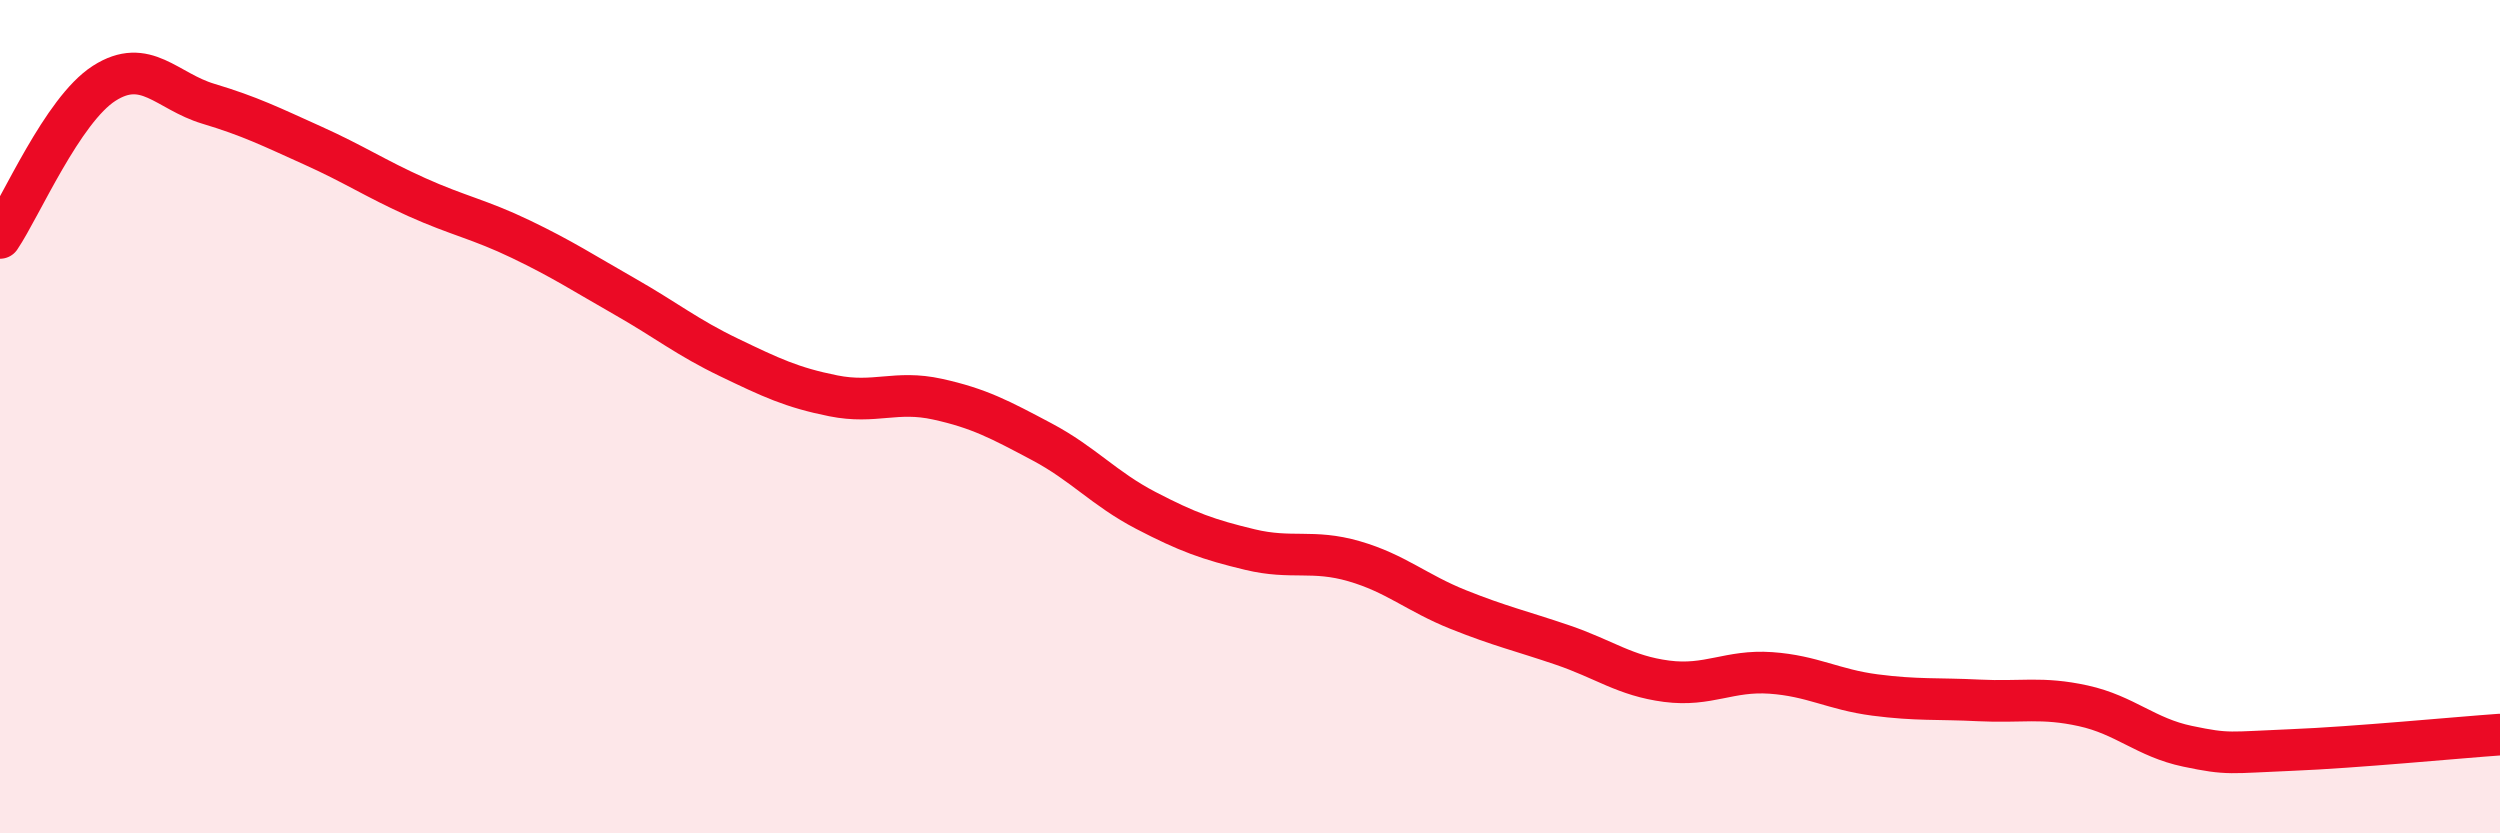
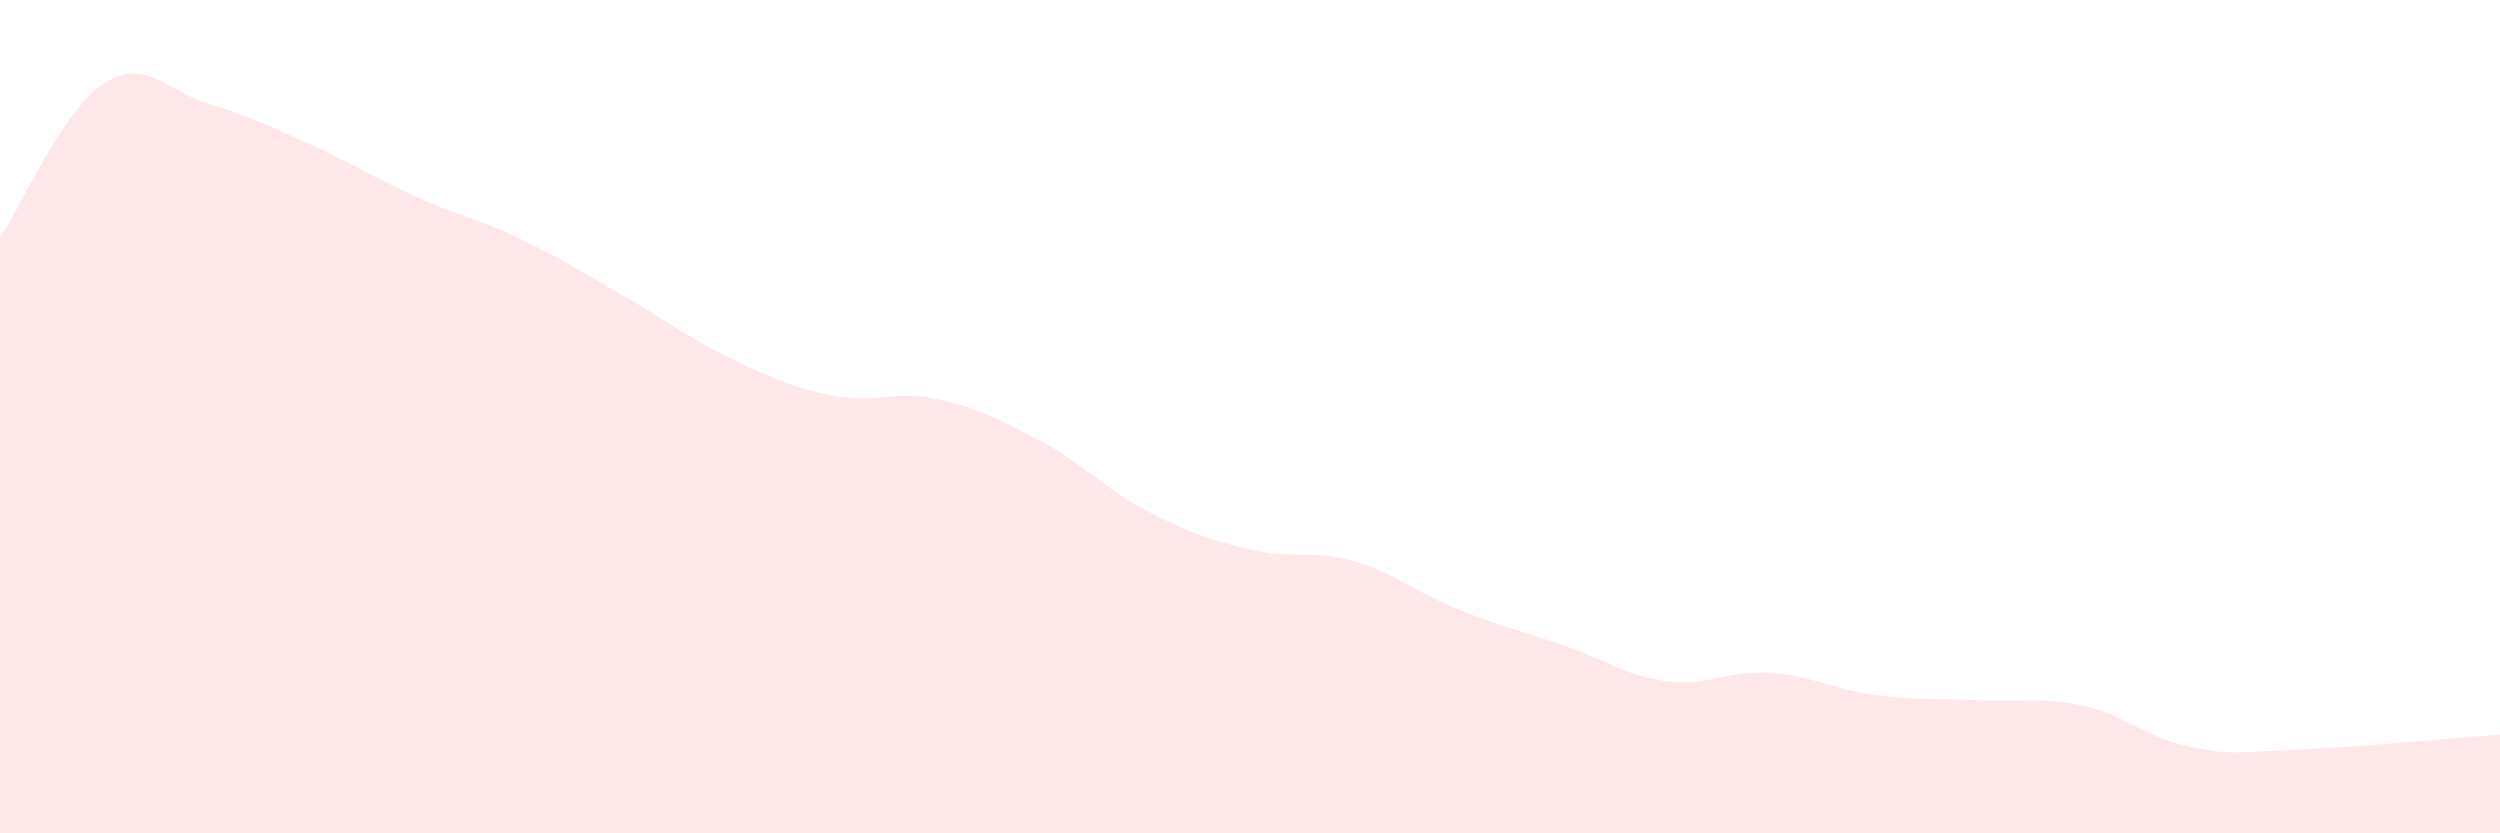
<svg xmlns="http://www.w3.org/2000/svg" width="60" height="20" viewBox="0 0 60 20">
  <path d="M 0,5.71 C 0.5,4.97 1.5,2.64 2.5,2 C 3.5,1.36 4,2.19 5,2.49 C 6,2.79 6.5,3.04 7.5,3.49 C 8.5,3.94 9,4.28 10,4.73 C 11,5.18 11.5,5.26 12.5,5.74 C 13.5,6.22 14,6.55 15,7.12 C 16,7.69 16.5,8.1 17.5,8.58 C 18.5,9.06 19,9.3 20,9.5 C 21,9.7 21.5,9.36 22.5,9.58 C 23.5,9.8 24,10.07 25,10.6 C 26,11.13 26.5,11.73 27.5,12.25 C 28.5,12.77 29,12.95 30,13.19 C 31,13.43 31.5,13.18 32.5,13.47 C 33.5,13.76 34,14.23 35,14.63 C 36,15.03 36.5,15.14 37.5,15.48 C 38.5,15.82 39,16.22 40,16.35 C 41,16.48 41.5,16.08 42.5,16.15 C 43.5,16.22 44,16.55 45,16.68 C 46,16.81 46.5,16.76 47.5,16.81 C 48.5,16.86 49,16.72 50,16.94 C 51,17.16 51.5,17.7 52.5,17.91 C 53.5,18.12 53.5,18.06 55,18 C 56.5,17.94 59,17.7 60,17.63L60 20L0 20Z" fill="#EB0A25" opacity="0.1" stroke-linecap="round" stroke-linejoin="round" />
-   <path d="M 0,5.71 C 0.5,4.97 1.5,2.64 2.5,2 C 3.5,1.36 4,2.19 5,2.49 C 6,2.79 6.5,3.04 7.5,3.49 C 8.5,3.94 9,4.28 10,4.73 C 11,5.18 11.5,5.26 12.5,5.74 C 13.5,6.22 14,6.55 15,7.12 C 16,7.69 16.5,8.1 17.5,8.58 C 18.5,9.06 19,9.3 20,9.5 C 21,9.7 21.5,9.36 22.5,9.58 C 23.5,9.8 24,10.07 25,10.6 C 26,11.13 26.5,11.73 27.5,12.25 C 28.5,12.77 29,12.95 30,13.19 C 31,13.43 31.5,13.18 32.5,13.47 C 33.5,13.76 34,14.23 35,14.63 C 36,15.03 36.5,15.14 37.5,15.48 C 38.5,15.82 39,16.22 40,16.35 C 41,16.48 41.5,16.08 42.5,16.15 C 43.5,16.22 44,16.55 45,16.68 C 46,16.81 46.5,16.76 47.5,16.81 C 48.5,16.86 49,16.72 50,16.94 C 51,17.16 51.5,17.7 52.5,17.91 C 53.5,18.12 53.5,18.06 55,18 C 56.5,17.94 59,17.7 60,17.63" stroke="#EB0A25" stroke-width="1" fill="none" stroke-linecap="round" stroke-linejoin="round" />
</svg>